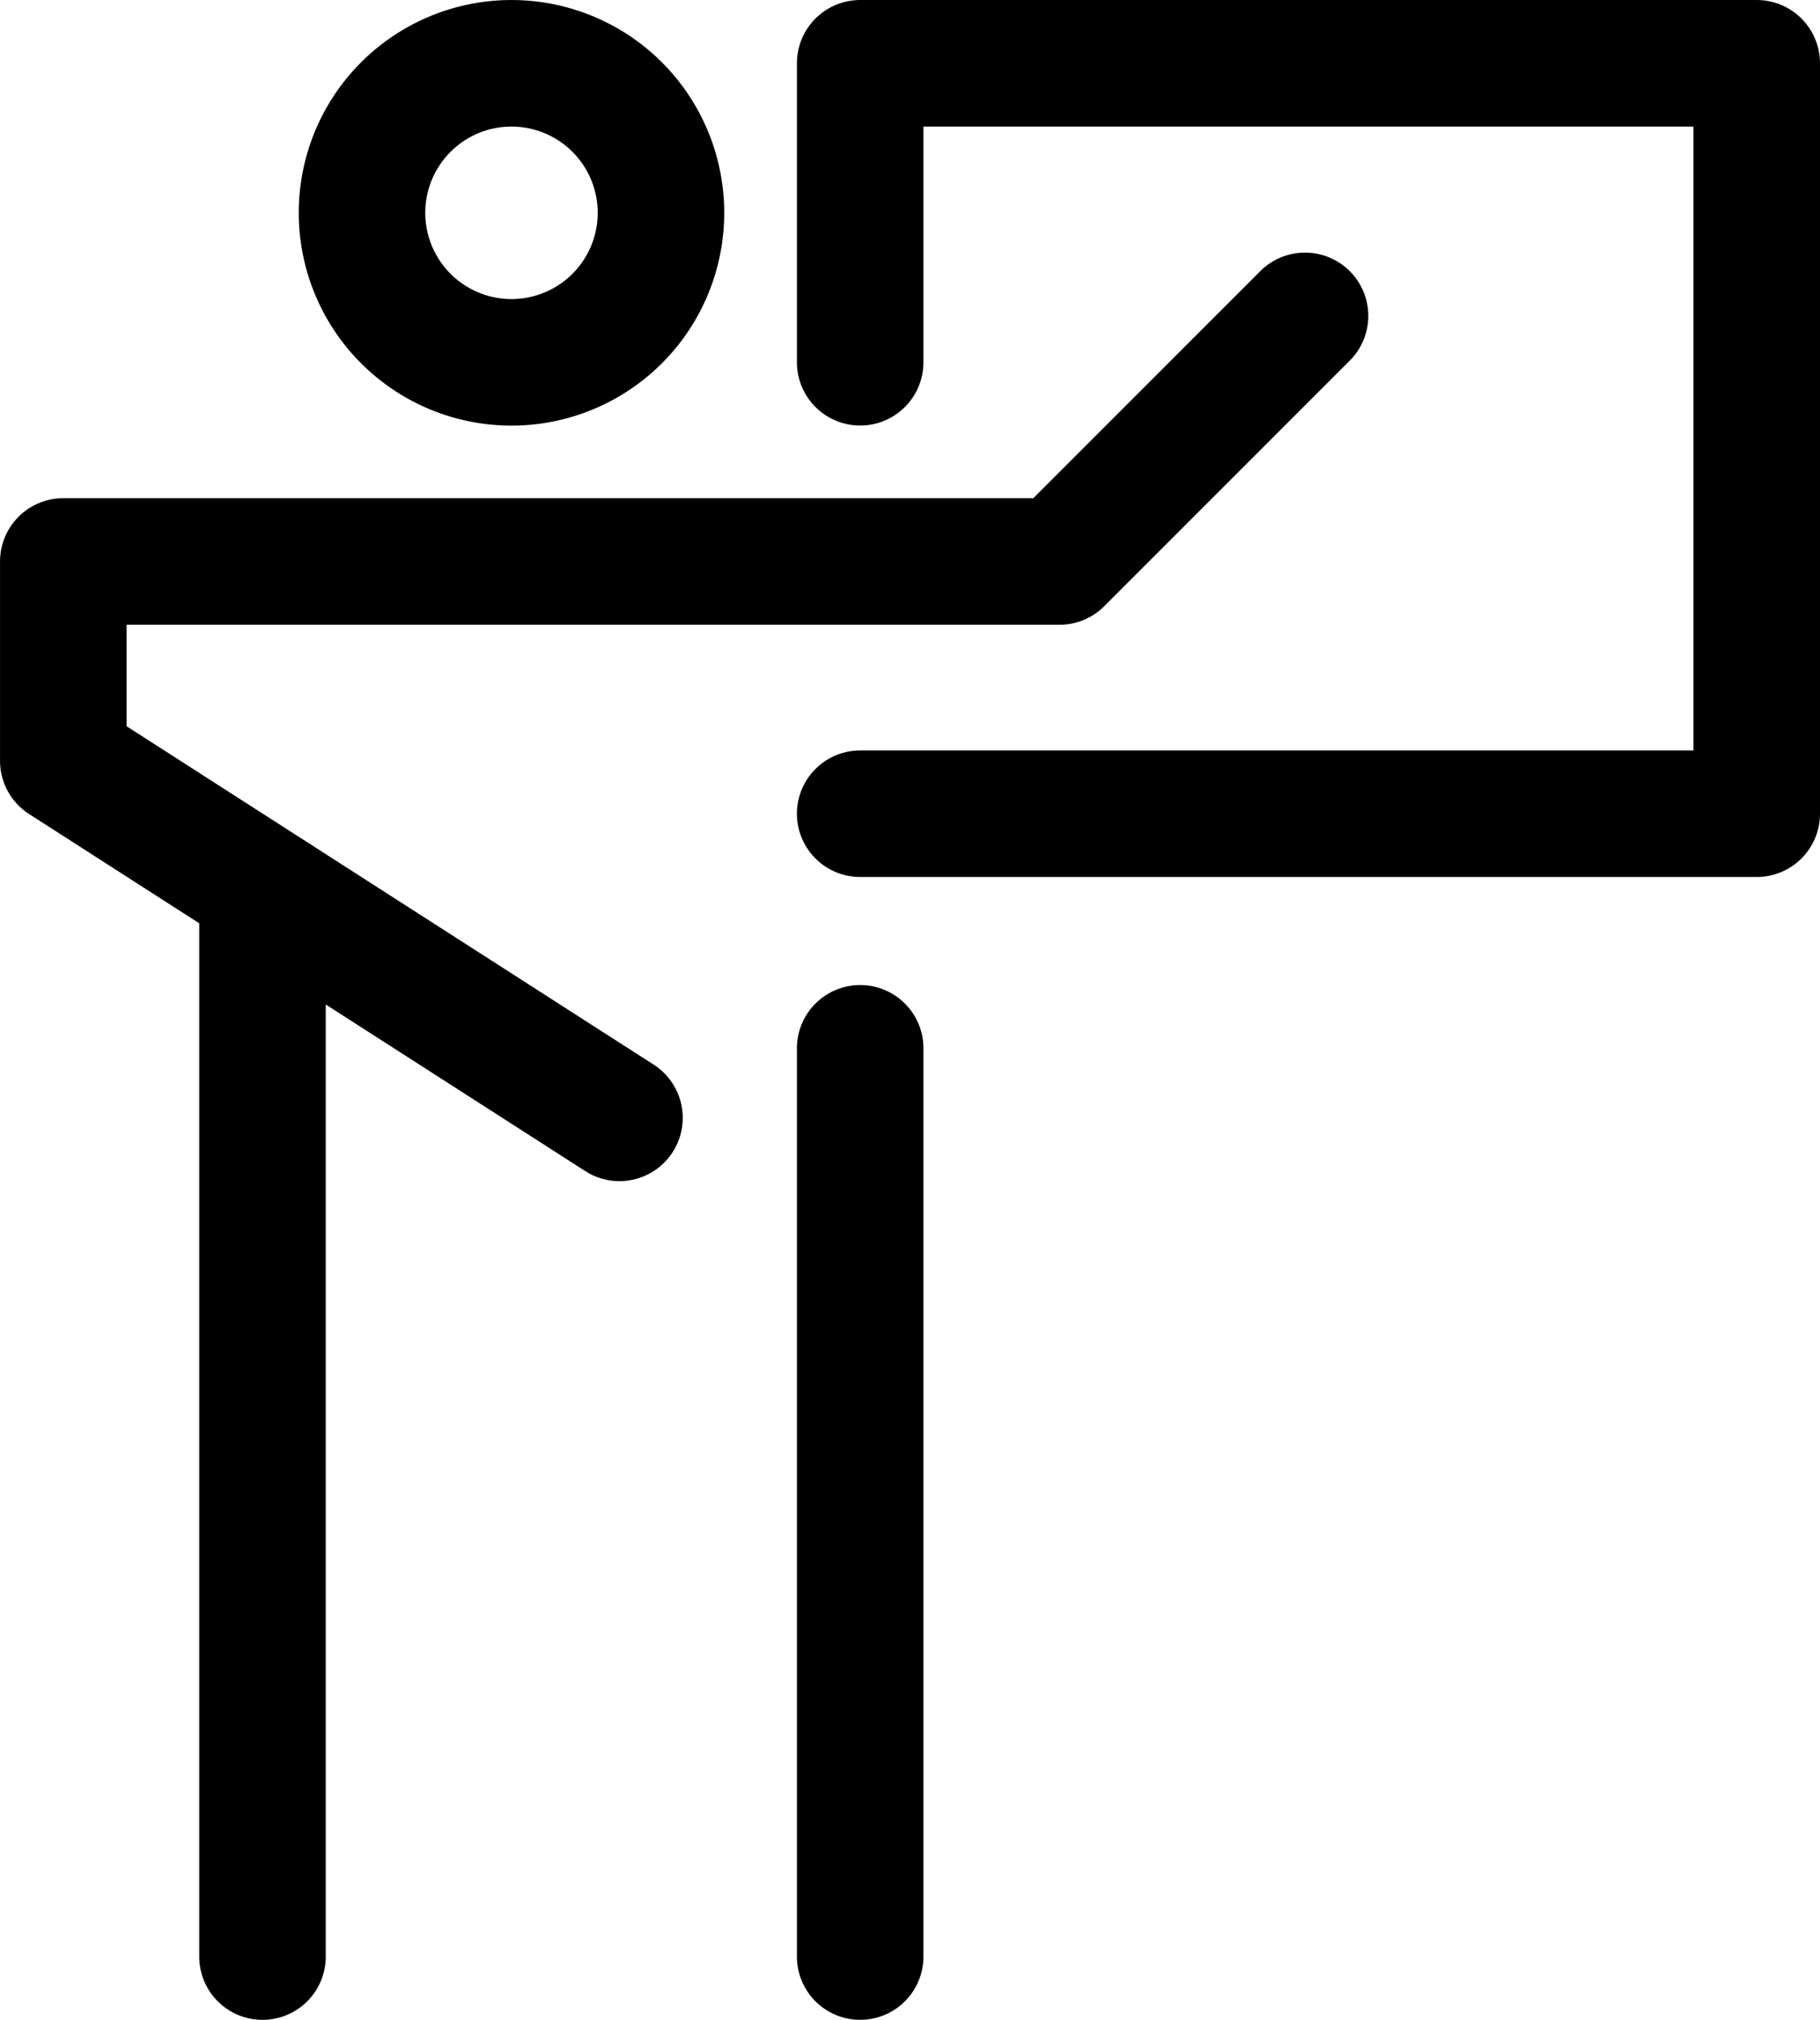
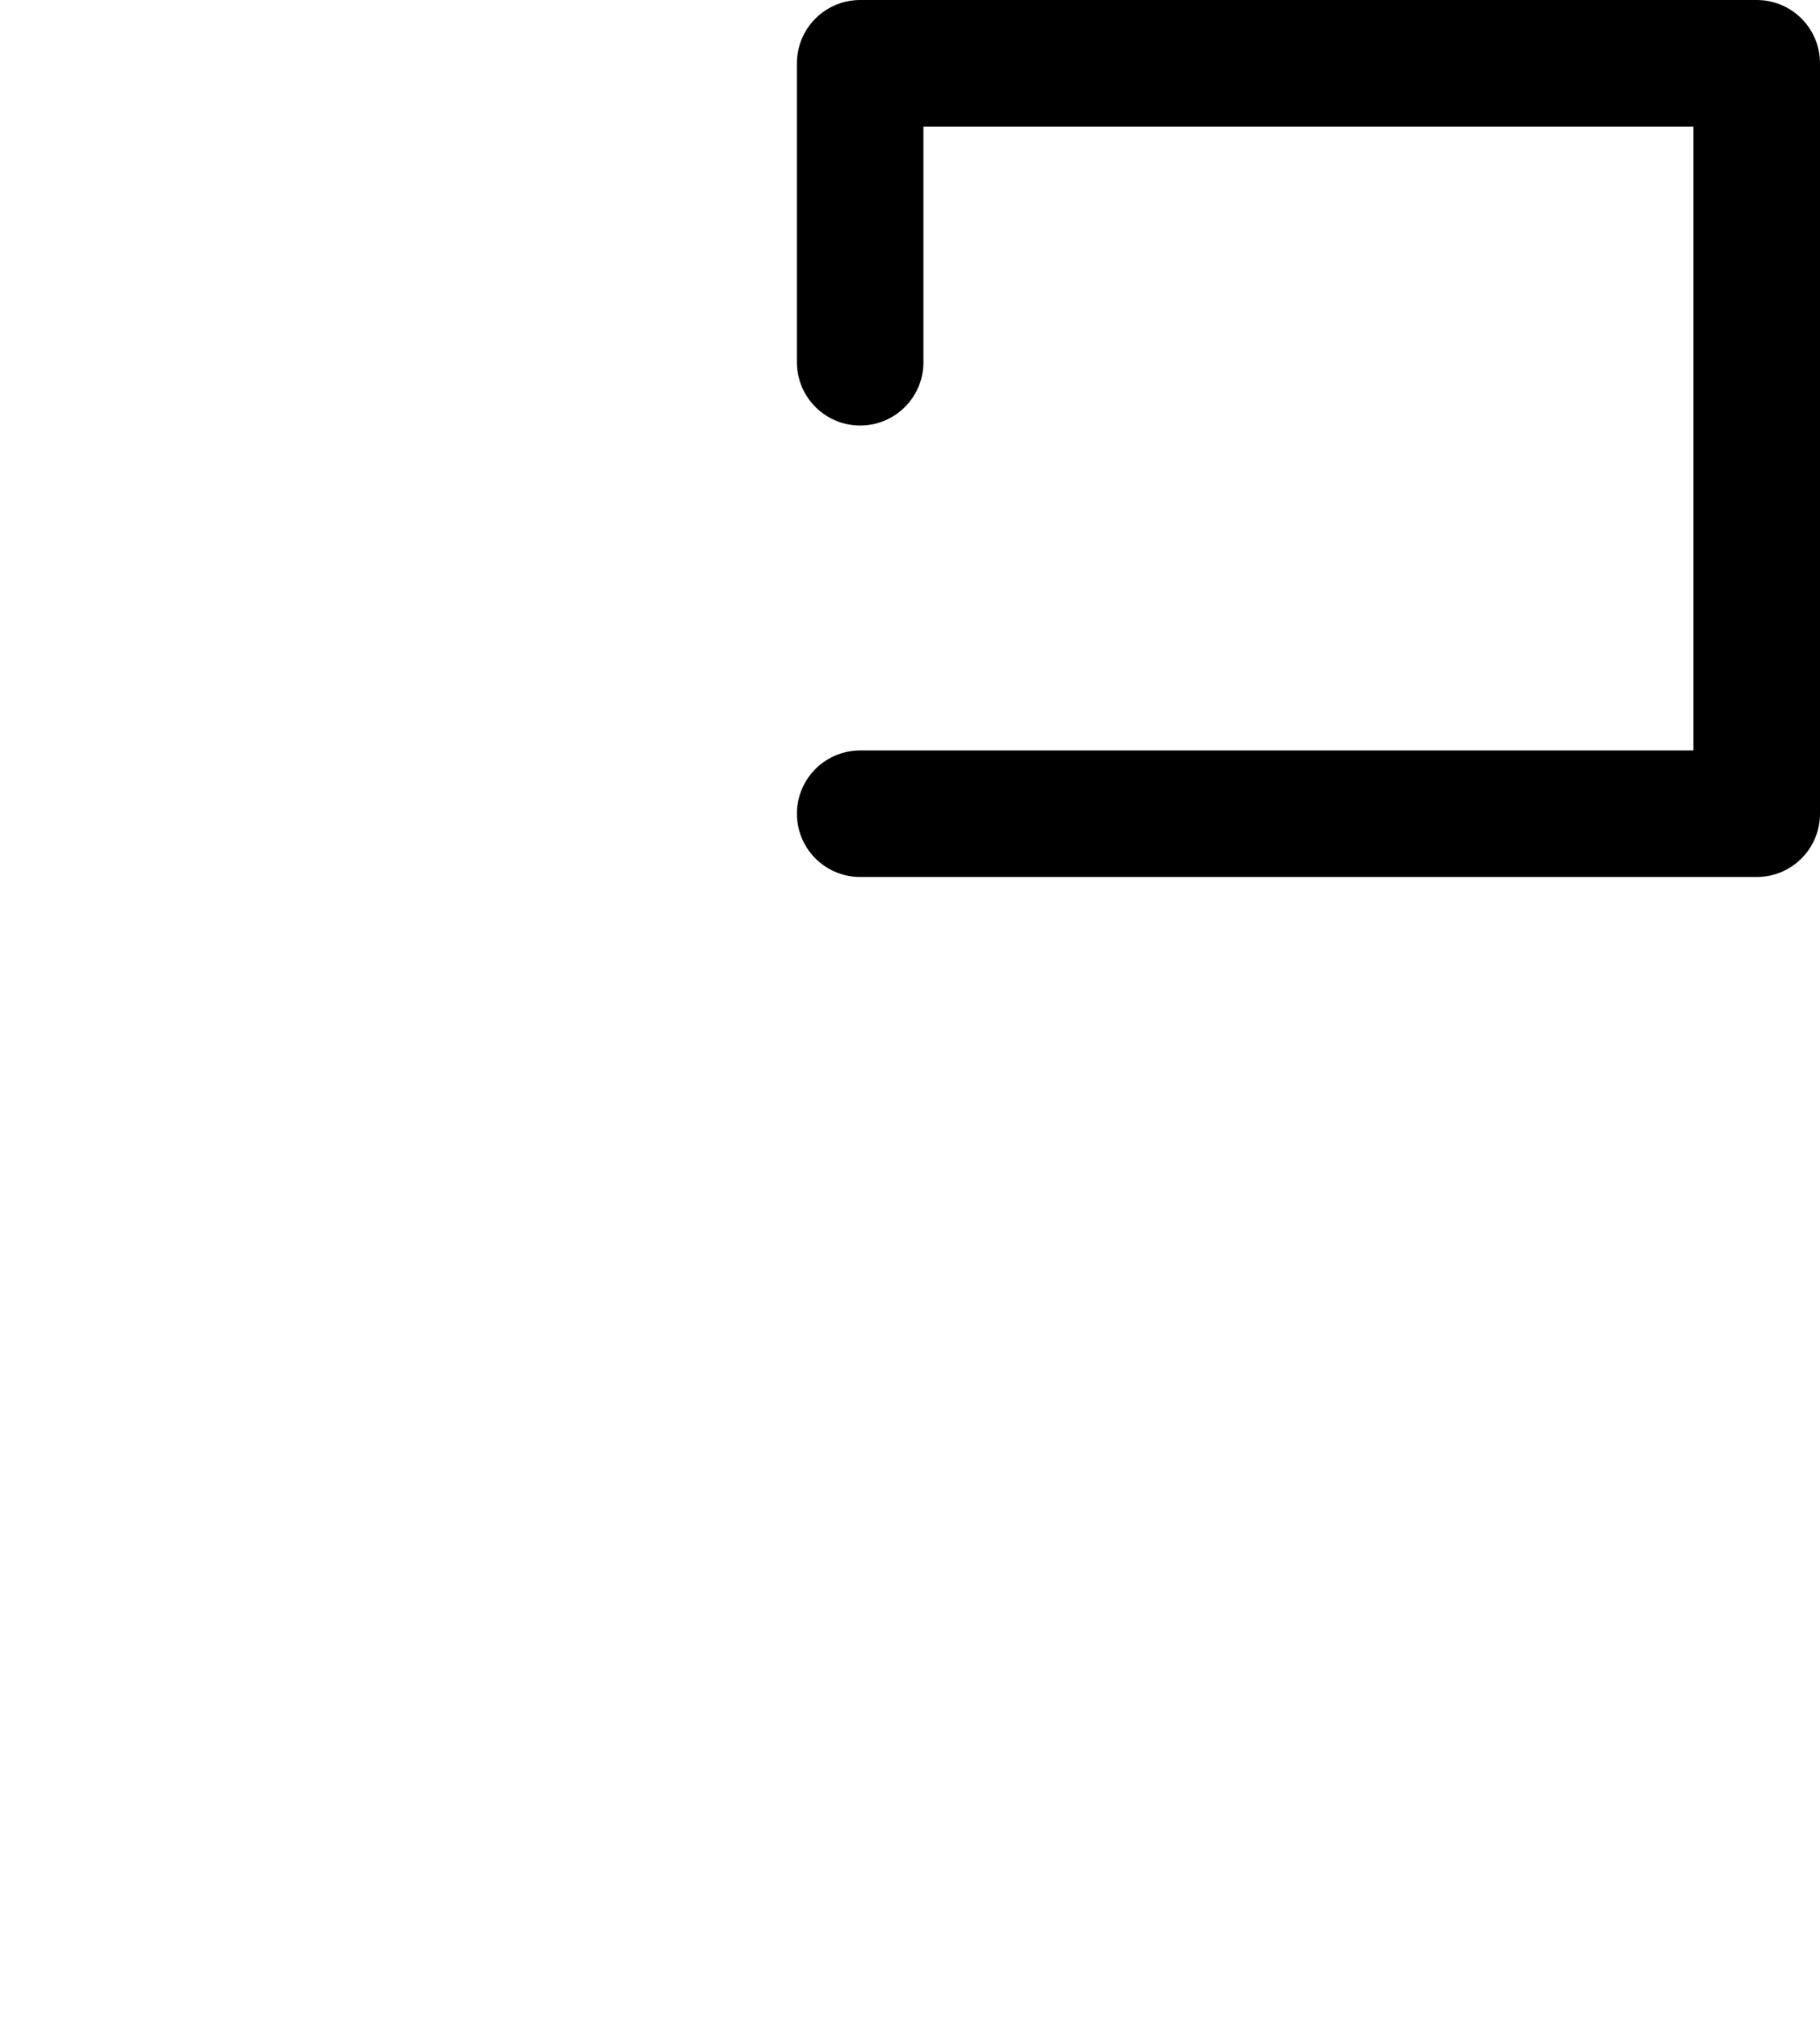
<svg xmlns="http://www.w3.org/2000/svg" viewBox="0 0 76.124 84.46">
  <path fill="none" stroke="currentColor" stroke-linecap="round" stroke-linejoin="round" stroke-miterlimit="10" stroke-width="5.292" d="M35.978 15.148V2.646h37.5v31.38h-37.5" />
-   <path fill="none" stroke="currentColor" stroke-linecap="round" stroke-linejoin="round" stroke-miterlimit="10" stroke-width="5.292" d="M27.646 8.9a6.252 6.252 0 1 0-12.504-.002 6.252 6.252 0 0 0 12.504.002Zm26.938 4.309-10.27 10.27H2.647v8.334L25.91 46.744m-14.931-8.451v43.522m24.999-37.979v37.978" />
</svg>